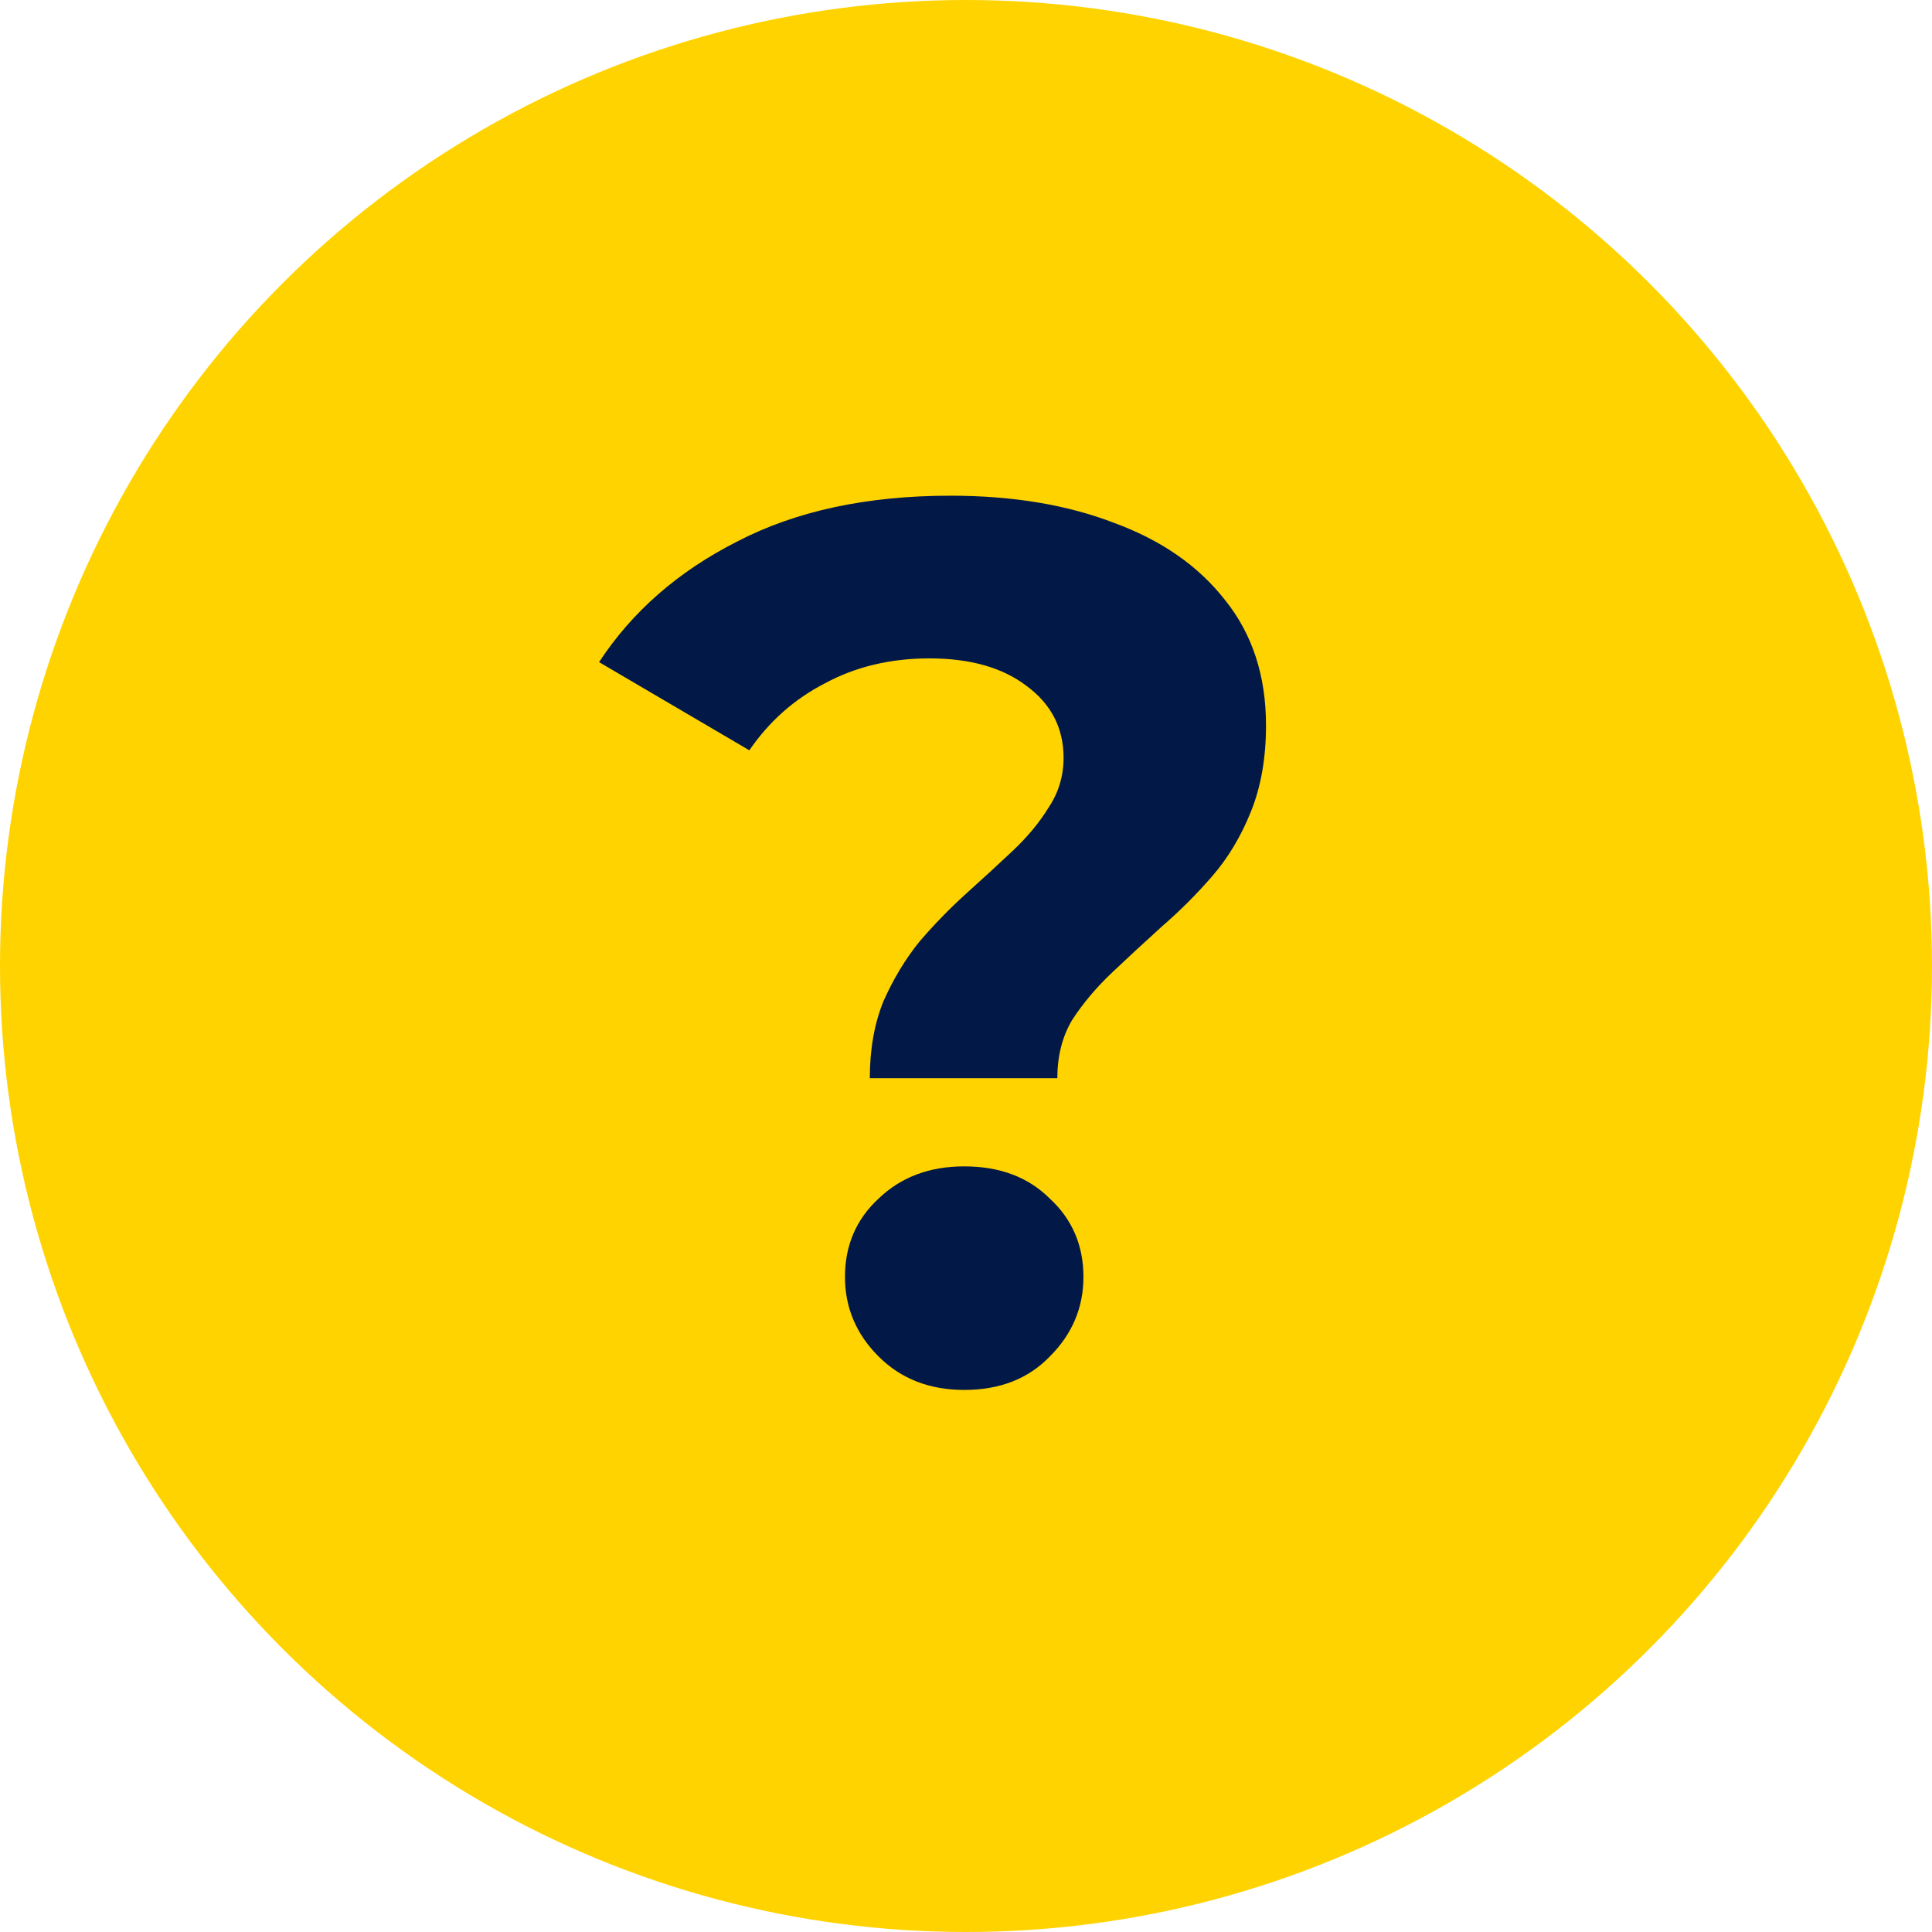
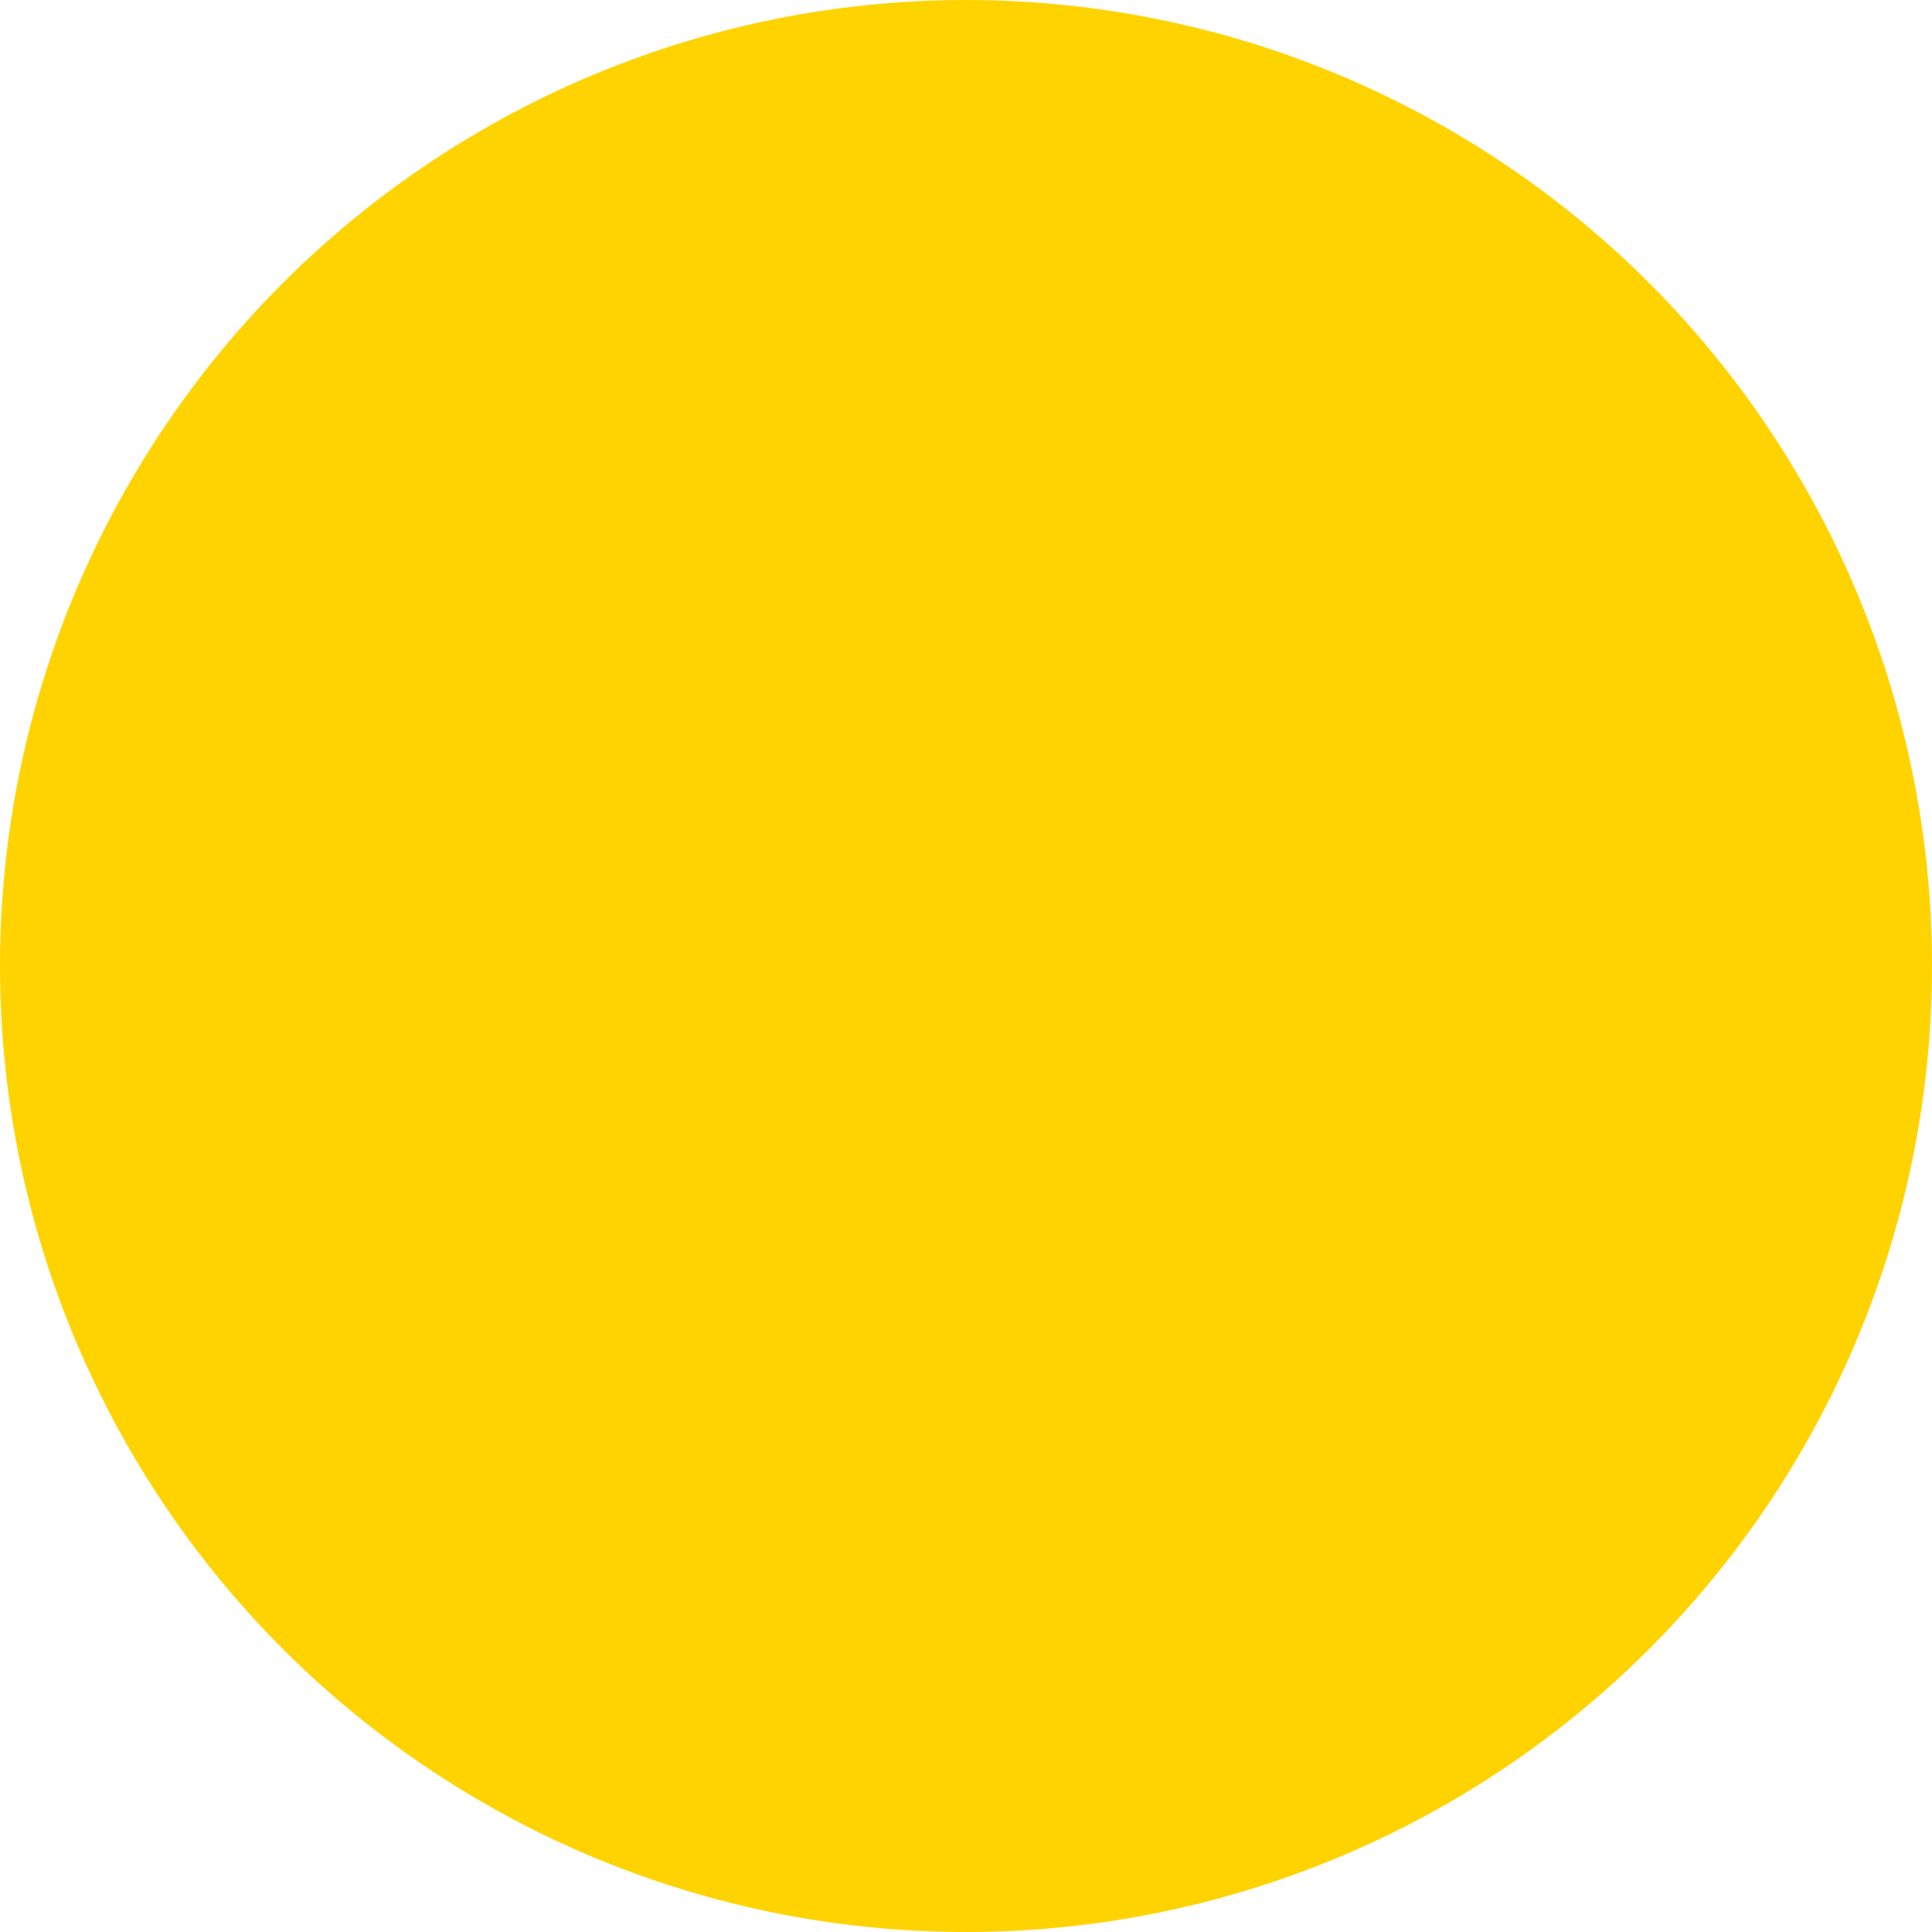
<svg xmlns="http://www.w3.org/2000/svg" width="28" height="28" viewBox="0 0 28 28" fill="none">
  <circle cx="14" cy="14" r="14" fill="#FFD300" />
-   <path d="M12.606 15.626C12.606 15.206 12.672 14.834 12.804 14.51C12.948 14.186 13.122 13.898 13.326 13.646C13.542 13.394 13.77 13.16 14.01 12.944C14.25 12.728 14.472 12.524 14.676 12.332C14.892 12.128 15.066 11.918 15.198 11.702C15.342 11.486 15.414 11.246 15.414 10.982C15.414 10.55 15.234 10.202 14.874 9.938C14.526 9.674 14.058 9.542 13.47 9.542C12.906 9.542 12.402 9.662 11.958 9.902C11.514 10.13 11.148 10.454 10.86 10.874L8.682 9.596C9.162 8.864 9.828 8.282 10.68 7.85C11.532 7.406 12.564 7.184 13.776 7.184C14.676 7.184 15.468 7.316 16.152 7.58C16.836 7.832 17.37 8.204 17.754 8.696C18.15 9.188 18.348 9.794 18.348 10.514C18.348 10.982 18.276 11.396 18.132 11.756C17.988 12.116 17.802 12.428 17.574 12.692C17.346 12.956 17.1 13.202 16.836 13.43C16.584 13.658 16.344 13.88 16.116 14.096C15.888 14.312 15.696 14.54 15.54 14.78C15.396 15.02 15.324 15.302 15.324 15.626H12.606ZM13.974 20.144C13.47 20.144 13.056 19.982 12.732 19.658C12.408 19.334 12.246 18.95 12.246 18.506C12.246 18.05 12.408 17.672 12.732 17.372C13.056 17.06 13.47 16.904 13.974 16.904C14.49 16.904 14.904 17.06 15.216 17.372C15.54 17.672 15.702 18.05 15.702 18.506C15.702 18.95 15.54 19.334 15.216 19.658C14.904 19.982 14.49 20.144 13.974 20.144Z" fill="#021948" />
</svg>